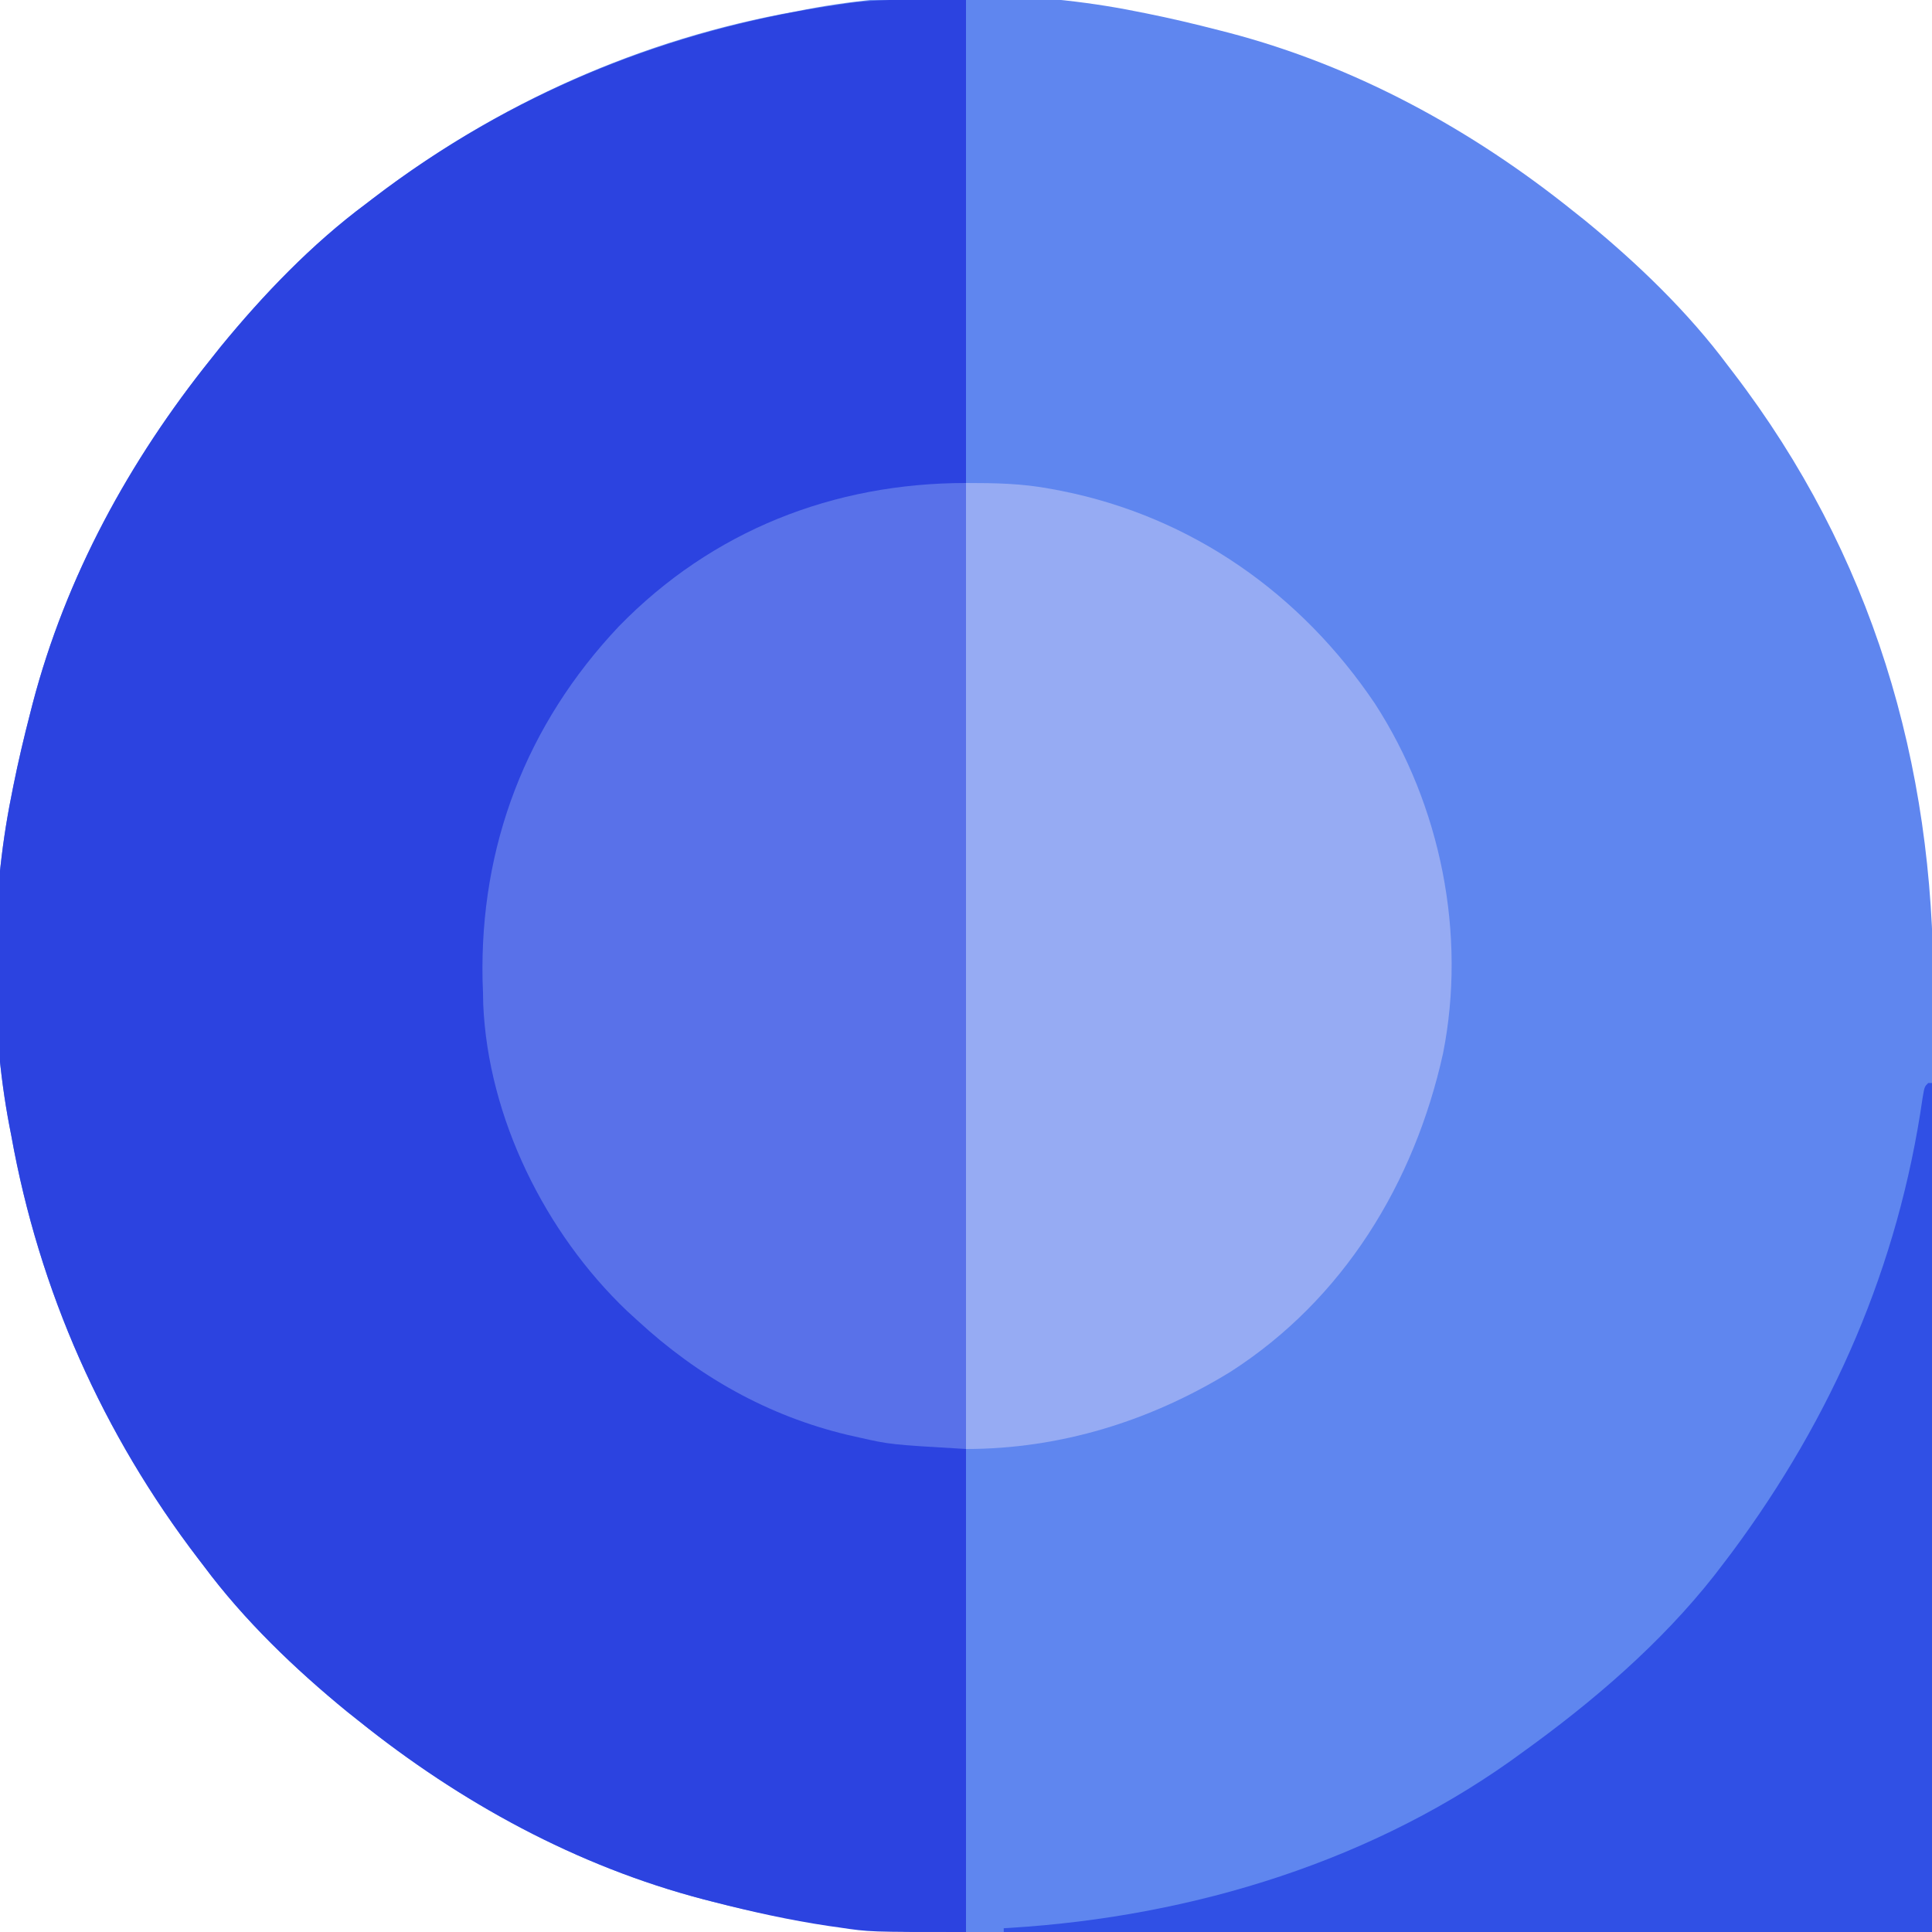
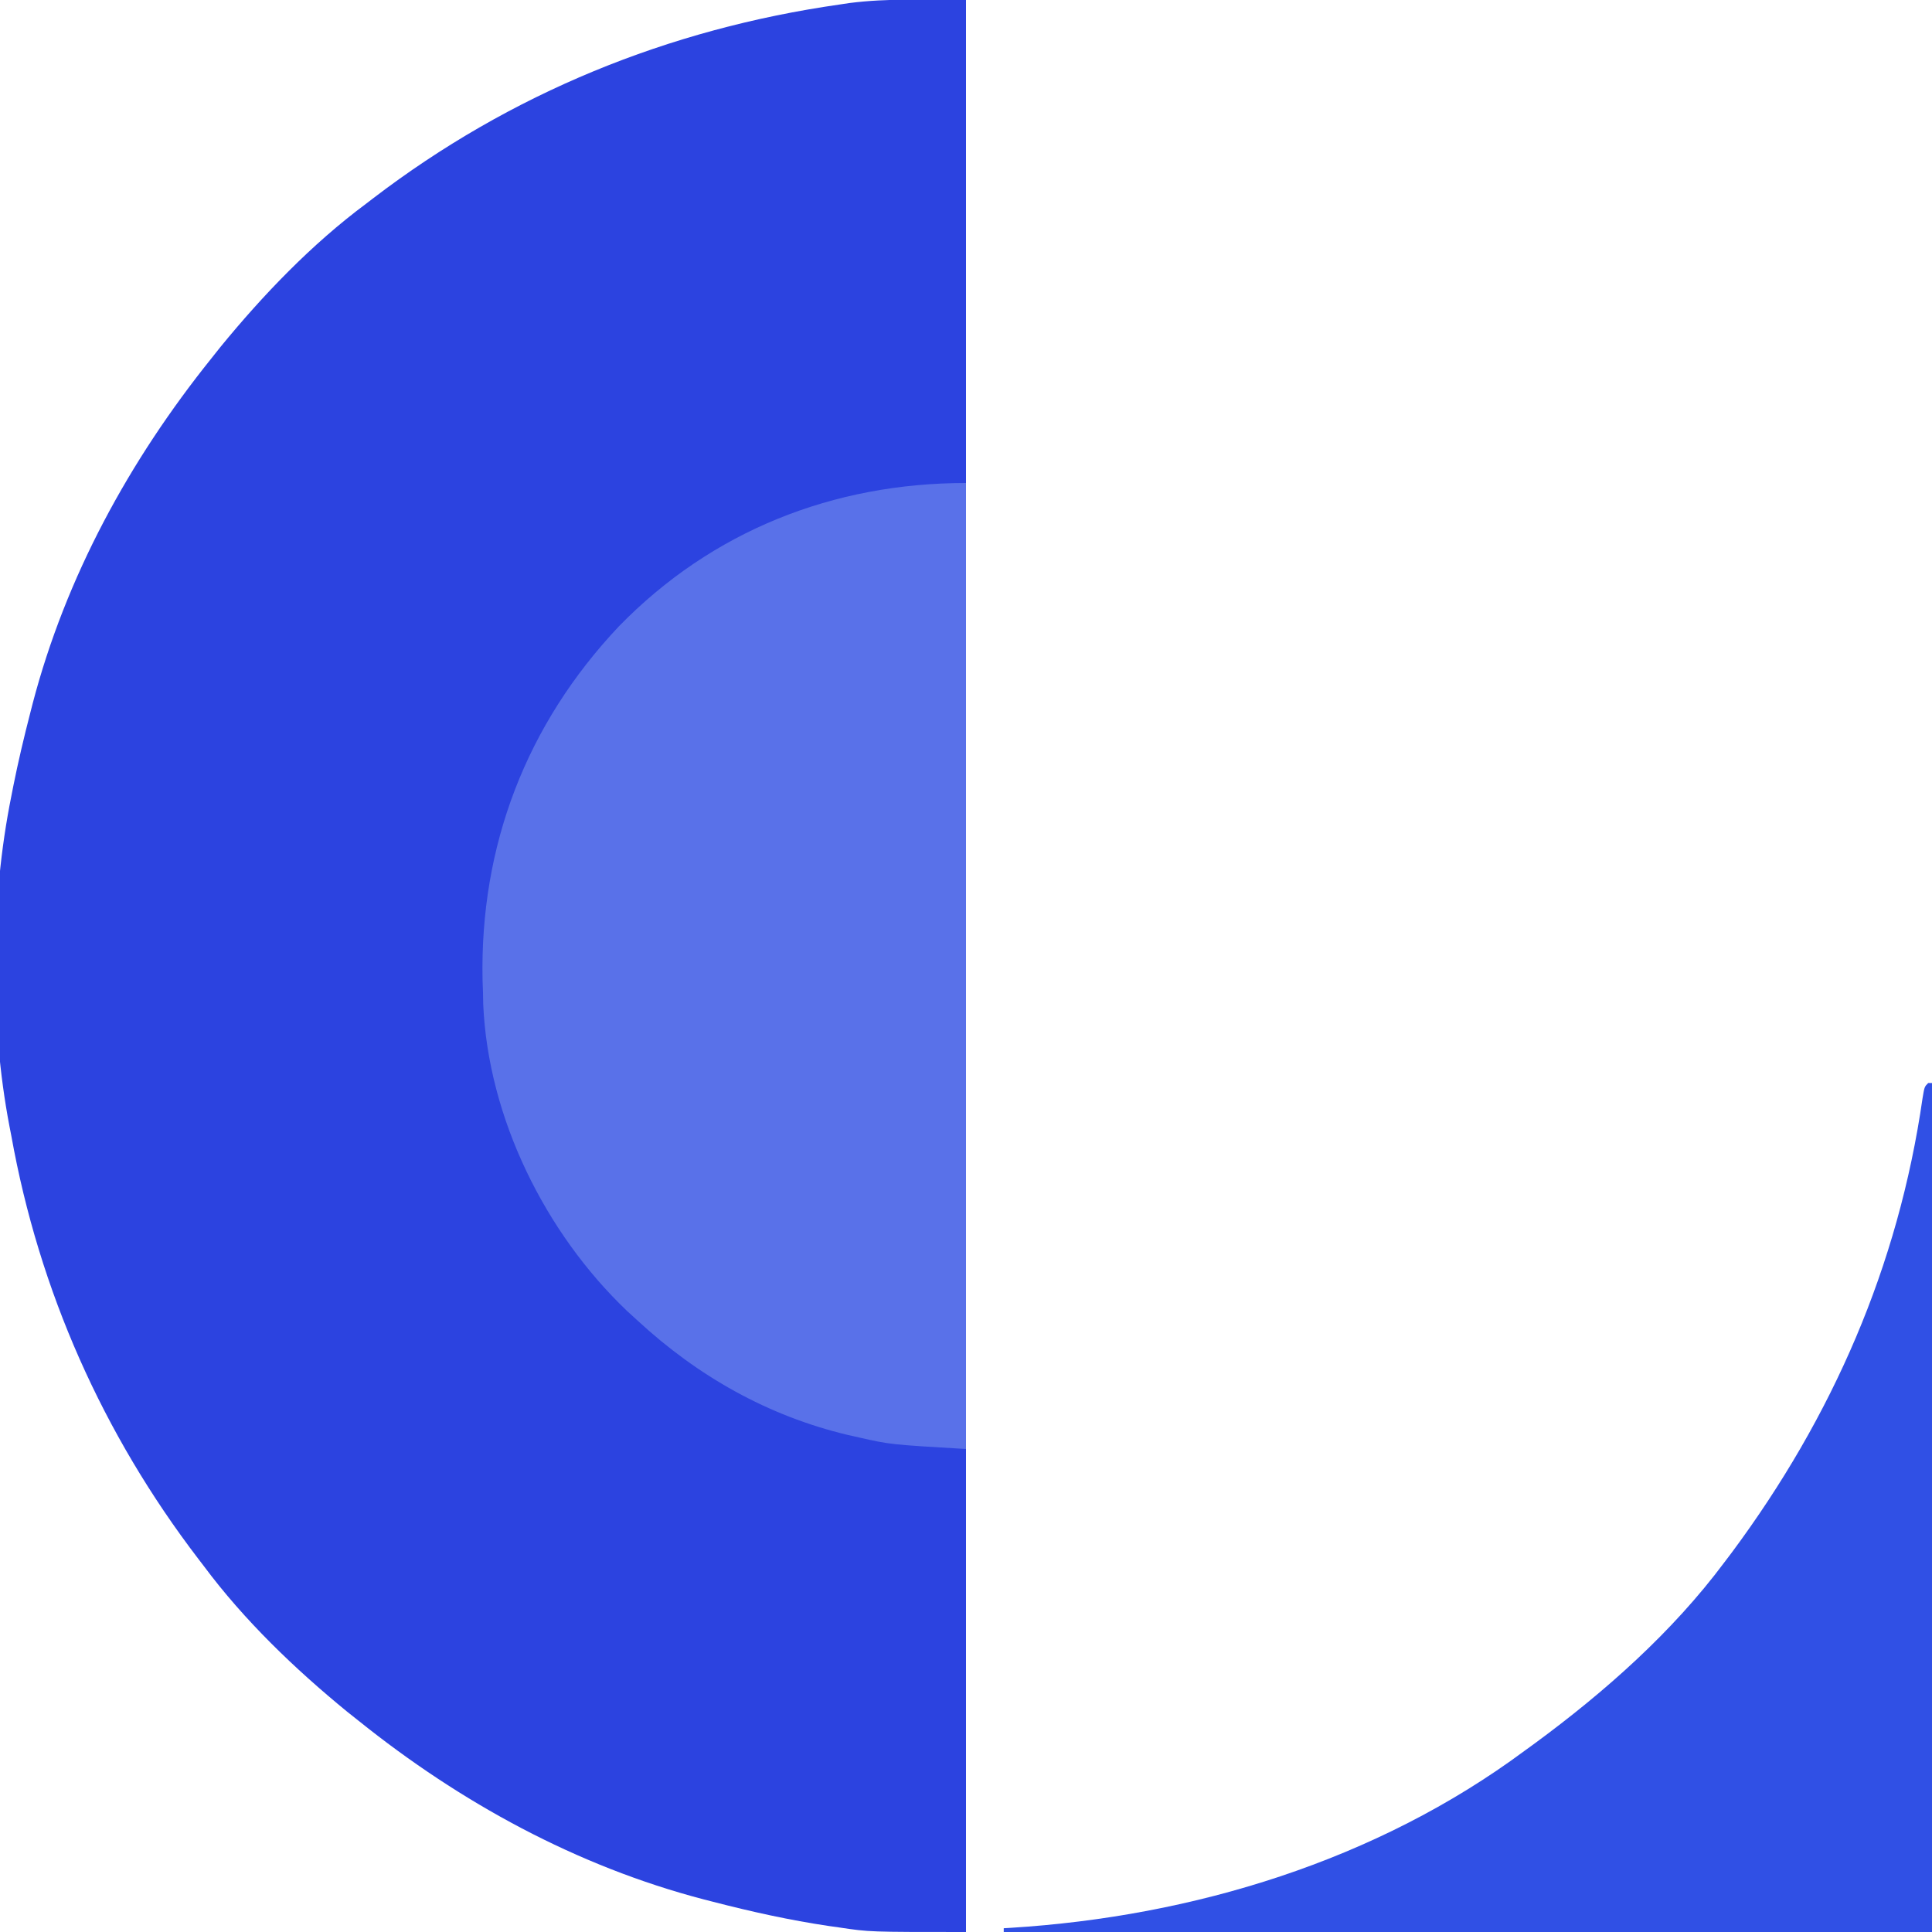
<svg xmlns="http://www.w3.org/2000/svg" version="1.1" width="512" height="512">
-   <path d="M0 0 C0.902 0.177 1.804 0.354 2.733 0.536 C9.206 1.835 15.609 3.347 22 5 C22.82 5.21 23.64 5.419 24.485 5.635 C58.17 14.445 88.966 31.292 116 53 C117.5 54.191 117.5 54.191 119.031 55.406 C132.898 66.752 146.29 79.603 157 94 C157.46 94.6 157.919 95.199 158.393 95.817 C195.055 143.727 211.603 199.287 211.341 259.131 C211.338 261.873 211.34 264.615 211.342 267.357 C211.343 273.21 211.334 279.063 211.317 284.916 C211.293 293.378 211.285 301.84 211.281 310.302 C211.275 324.038 211.255 337.774 211.226 351.51 C211.199 364.836 211.178 378.162 211.165 391.489 C211.164 392.313 211.163 393.138 211.162 393.987 C211.158 398.123 211.155 402.26 211.151 406.396 C211.12 440.597 211.067 474.799 211 509 C175.976 509.069 140.952 509.122 105.928 509.153 C101.782 509.157 97.635 509.161 93.489 509.165 C92.251 509.166 92.251 509.166 90.988 509.167 C77.669 509.18 64.351 509.204 51.033 509.231 C37.34 509.26 23.648 509.276 9.955 509.282 C1.524 509.286 -6.907 509.299 -15.338 509.324 C-21.141 509.34 -26.943 509.344 -32.745 509.341 C-36.079 509.339 -39.413 509.343 -42.748 509.358 C-66.527 509.457 -88.97 506.958 -112 501 C-112.82 500.79 -113.64 500.581 -114.485 500.365 C-148.17 491.555 -178.966 474.708 -206 453 C-207 452.206 -208.001 451.412 -209.031 450.594 C-222.898 439.248 -236.29 426.397 -247 412 C-247.69 411.1 -247.69 411.1 -248.393 410.183 C-273.746 377.052 -290.631 339.064 -298 298 C-298.162 297.169 -298.325 296.337 -298.492 295.481 C-303.767 267.863 -303.558 235.546 -298 208 C-297.823 207.098 -297.646 206.196 -297.464 205.267 C-296.165 198.794 -294.653 192.391 -293 186 C-292.79 185.18 -292.581 184.36 -292.365 183.515 C-283.555 149.83 -266.708 119.034 -245 92 C-244.206 91 -243.412 89.999 -242.594 88.969 C-231.248 75.102 -218.397 61.71 -204 51 C-203.4 50.54 -202.801 50.081 -202.183 49.607 C-169.052 24.254 -131.064 7.369 -90 0 C-89.169 -0.162 -88.337 -0.325 -87.481 -0.492 C-59.863 -5.767 -27.546 -5.558 0 0 Z " fill="#5F86EF" transform="translate(301,3)" />
  <path d="M0 0 C0 168.96 0 337.92 0 512 C-25.576 512 -25.576 512 -33.5 510.812 C-34.439 510.68 -35.378 510.548 -36.345 510.411 C-46.701 508.872 -56.869 506.621 -67 504 C-67.82 503.79 -68.64 503.581 -69.485 503.365 C-103.17 494.555 -133.966 477.708 -161 456 C-162 455.206 -163.001 454.412 -164.031 453.594 C-177.898 442.248 -191.29 429.397 -202 415 C-202.69 414.1 -202.69 414.1 -203.393 413.183 C-228.746 380.052 -245.631 342.064 -253 301 C-253.162 300.169 -253.325 299.337 -253.492 298.481 C-258.767 270.863 -258.558 238.546 -253 211 C-252.823 210.098 -252.646 209.196 -252.464 208.267 C-251.165 201.794 -249.653 195.391 -248 189 C-247.79 188.18 -247.581 187.36 -247.365 186.515 C-238.555 152.83 -221.708 122.034 -200 95 C-199.206 94 -198.412 92.999 -197.594 91.969 C-186.248 78.102 -173.397 64.71 -159 54 C-158.4 53.54 -157.801 53.081 -157.183 52.607 C-120.72 24.705 -78.806 7.672 -33.438 1.188 C-32.613 1.063 -31.789 0.939 -30.94 0.811 C-20.556 -0.525 -10.659 0 0 0 Z " fill="#2C43E0" transform="translate(256,0)" />
-   <path d="M0 0 C7.957 0 14.833 0.118 22.5 1.562 C23.909 1.827 23.909 1.827 25.346 2.097 C59.972 9.027 88.779 29.364 108.402 58.52 C125.85 85.489 132.69 119.617 126.415 151.19 C118.797 185.562 100.014 216.352 70.055 235.562 C48.834 248.593 24.959 256 0 256 C0 171.52 0 87.04 0 0 Z " fill="#96ABF3" transform="translate(256,128)" />
  <path d="M0 0 C0 84.48 0 168.96 0 256 C-20.069 254.819 -20.069 254.819 -28.375 252.938 C-29.823 252.613 -29.823 252.613 -31.301 252.282 C-52.539 247.224 -71.036 236.723 -87 222 C-88.419 220.704 -88.419 220.704 -89.867 219.383 C-111.526 198.706 -126.657 168.232 -127.945 138.078 C-127.963 137.062 -127.981 136.047 -128 135 C-128.039 133.943 -128.077 132.886 -128.117 131.797 C-128.864 96.115 -116.504 63.961 -92 38 C-67.291 12.625 -35.092 0 0 0 Z " fill="#5971E9" transform="translate(256,128)" />
  <path d="M0 0 C0.33 0 0.66 0 1 0 C1 74.25 1 148.5 1 225 C-80.18 225 -161.36 225 -245 225 C-245 224.67 -245 224.34 -245 224 C-244.409 223.966 -243.818 223.931 -243.209 223.896 C-194.832 220.903 -146.253 206.117 -107 177 C-106.072 176.326 -105.144 175.652 -104.188 174.957 C-85.655 161.323 -67.8 145.518 -54 127 C-53.033 125.724 -53.033 125.724 -52.047 124.422 C-25.342 88.465 -7.911 48.527 -1.508 4.051 C-1 1 -1 1 0 0 Z " fill="#3050E5" transform="translate(511,287)" />
</svg>